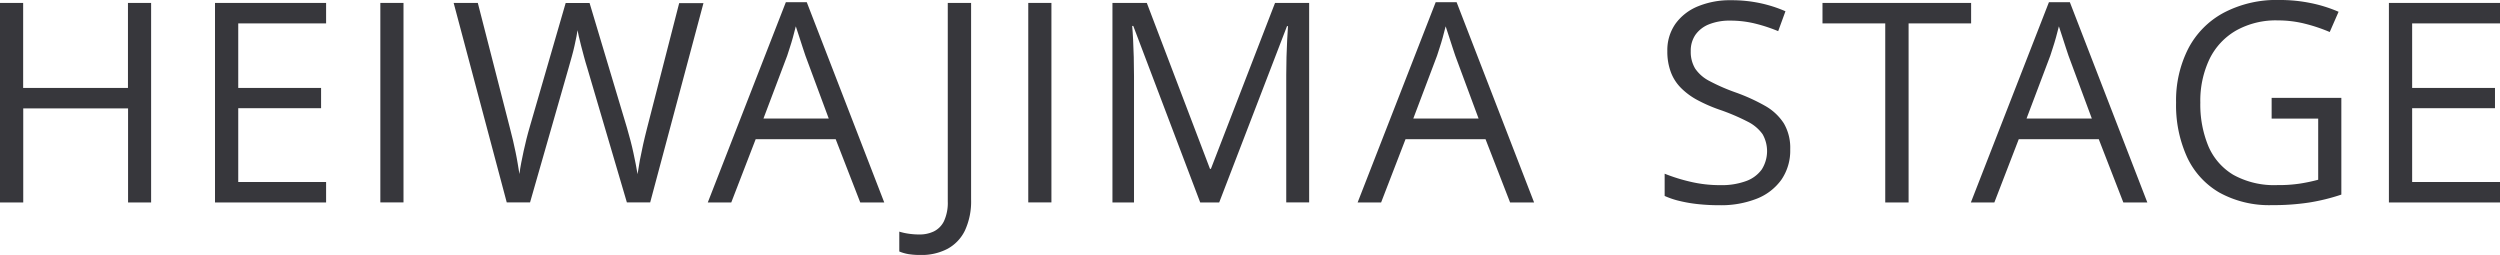
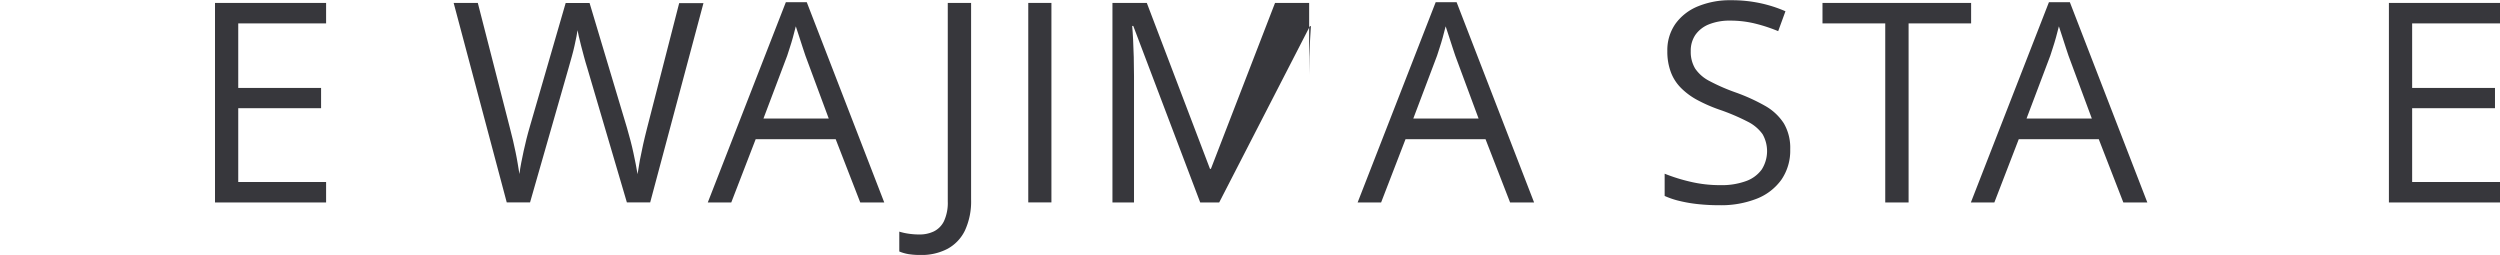
<svg xmlns="http://www.w3.org/2000/svg" width="419.844" height="42.817" viewBox="0 0 419.844 42.817">
  <g id="ttl" transform="translate(-6.04 -9.22)">
-     <path id="パス_3205" data-name="パス 3205" d="M31.435,43.079H27.547V27.286H9.943V43.079H6.04V9.57H9.929V23.847h17.6V9.57h3.889V43.079Z" transform="translate(0 0.141)" fill="#37373c" />
    <path id="パス_3206" data-name="パス 3206" d="M50.417,43.079H31.76V9.57H50.417v3.439H35.663V23.847H49.575v3.4H35.663v12.4H50.417v3.439Z" transform="translate(10.387 0.141)" fill="#37373c" />
-     <path id="パス_3207" data-name="パス 3207" d="M51.54,43.079V9.57h3.889v33.5H51.54Z" transform="translate(18.374 0.141)" fill="#37373c" />
    <path id="パス_3208" data-name="パス 3208" d="M102.271,9.57l-8.956,33.5H89.4L82.757,20.52c-.2-.646-.393-1.292-.562-1.937s-.337-1.263-.491-1.853-.281-1.109-.379-1.558-.168-.786-.211-1.025q-.042.337-.168,1.011c-.084.449-.2.955-.323,1.53s-.281,1.193-.463,1.853-.365,1.32-.562,1.993L73.141,43.065H69.224L60.31,9.57h4.057l5.391,21.015c.182.7.351,1.39.519,2.078s.309,1.348.435,1.979.253,1.263.351,1.881.211,1.207.295,1.783c.07-.59.168-1.221.295-1.867s.253-1.306.407-1.979.309-1.348.477-2.036.365-1.376.562-2.064L79.121,9.584h4.015l6.275,20.945c.211.716.407,1.432.59,2.134s.351,1.39.491,2.05.281,1.292.393,1.9.211,1.165.309,1.713c.112-.744.239-1.53.393-2.358s.337-1.685.533-2.583.435-1.839.674-2.794L98.185,9.6h4.085Z" transform="translate(21.916 0.141)" fill="#37373c" />
    <path id="パス_3209" data-name="パス 3209" d="M116.316,43.116l-4.127-10.627H98.754l-4.1,10.627H90.71L103.822,9.48h3.51l13.014,33.636Zm-5.292-14.094-3.917-10.557c-.1-.281-.239-.73-.449-1.348s-.421-1.277-.632-1.951-.393-1.221-.533-1.628c-.154.632-.323,1.249-.491,1.867s-.351,1.193-.519,1.713-.309.969-.435,1.348L100.06,29.021Z" transform="translate(34.193 0.105)" fill="#37373c" />
    <path id="パス_3210" data-name="パス 3210" d="M117.13,51.9a12.342,12.342,0,0,1-2.022-.154,6.977,6.977,0,0,1-1.488-.435V47.979a10.152,10.152,0,0,0,1.586.351,12.478,12.478,0,0,0,1.839.126,5.469,5.469,0,0,0,2.358-.505,3.744,3.744,0,0,0,1.713-1.713,7.318,7.318,0,0,0,.646-3.341V9.57h3.917V42.588A11.622,11.622,0,0,1,124.64,47.8a6.937,6.937,0,0,1-2.962,3.088A9.421,9.421,0,0,1,117.13,51.9Z" transform="translate(43.444 0.141)" fill="#37373c" />
    <path id="パス_3211" data-name="パス 3211" d="M129.05,43.079V9.57h3.889v33.5H129.05Z" transform="translate(49.675 0.141)" fill="#37373c" />
-     <path id="パス_3212" data-name="パス 3212" d="M153.86,43.079,142.616,13.431h-.183c.056.632.112,1.39.154,2.288s.084,1.881.112,2.948.042,2.148.042,3.243v21.17H139.12V9.57h5.77L155.5,37.436h.154L166.425,9.57h5.728v33.5h-3.846V21.629q0-1.5.042-2.99c.028-1,.07-1.951.112-2.836s.1-1.671.14-2.33h-.168L157.047,43.079Z" transform="translate(53.742 0.141)" fill="#37373c" />
+     <path id="パス_3212" data-name="パス 3212" d="M153.86,43.079,142.616,13.431h-.183c.056.632.112,1.39.154,2.288s.084,1.881.112,2.948.042,2.148.042,3.243v21.17H139.12V9.57h5.77L155.5,37.436h.154L166.425,9.57h5.728v33.5V21.629q0-1.5.042-2.99c.028-1,.07-1.951.112-2.836s.1-1.671.14-2.33h-.168L157.047,43.079Z" transform="translate(53.742 0.141)" fill="#37373c" />
    <path id="パス_3213" data-name="パス 3213" d="M194.056,43.116l-4.127-10.627H176.494l-4.1,10.627H168.45L181.562,9.48h3.51l13.014,33.636Zm-5.292-14.094-3.917-10.557c-.1-.281-.239-.73-.449-1.348s-.421-1.277-.632-1.951-.393-1.221-.533-1.628c-.154.632-.323,1.249-.491,1.867s-.351,1.193-.519,1.713-.309.969-.435,1.348L177.8,29.021Z" transform="translate(65.586 0.105)" fill="#37373c" />
    <path id="パス_3214" data-name="パス 3214" d="M226.266,34.294a8.617,8.617,0,0,1-1.474,5.082,9.209,9.209,0,0,1-4.141,3.2,16.366,16.366,0,0,1-6.261,1.095,32.379,32.379,0,0,1-3.594-.182,23.545,23.545,0,0,1-3.117-.533,13.678,13.678,0,0,1-2.5-.842V38.38a29.391,29.391,0,0,0,4.2,1.32,21.462,21.462,0,0,0,5.18.6,11.887,11.887,0,0,0,4.268-.674,5.585,5.585,0,0,0,2.653-1.951,5.747,5.747,0,0,0,.14-5.938,6.783,6.783,0,0,0-2.513-2.106,35.252,35.252,0,0,0-4.773-2.022,25.584,25.584,0,0,1-3.762-1.657,11.624,11.624,0,0,1-2.723-2.05,7.437,7.437,0,0,1-1.657-2.653,9.793,9.793,0,0,1-.562-3.453,7.686,7.686,0,0,1,1.362-4.591,8.666,8.666,0,0,1,3.776-2.934,14.075,14.075,0,0,1,5.559-1.025,22.873,22.873,0,0,1,4.956.505,22.142,22.142,0,0,1,4.183,1.348l-1.221,3.341a26.647,26.647,0,0,0-3.832-1.263,17.24,17.24,0,0,0-4.183-.505,9.271,9.271,0,0,0-3.636.632,5.08,5.08,0,0,0-2.26,1.769,4.707,4.707,0,0,0-.772,2.723,5.417,5.417,0,0,0,.744,2.934,6.433,6.433,0,0,0,2.387,2.078,32.222,32.222,0,0,0,4.338,1.9,31.431,31.431,0,0,1,5.012,2.274,8.96,8.96,0,0,1,3.145,2.934A8.1,8.1,0,0,1,226.266,34.294Z" transform="translate(80.419 0.012)" fill="#37373c" />
    <path id="パス_3215" data-name="パス 3215" d="M238.519,43.079H234.6V13.009H224.06V9.57h24.96v3.439h-10.5v30.07Z" transform="translate(88.044 0.141)" fill="#37373c" />
    <path id="パス_3216" data-name="パス 3216" d="M267.416,43.116l-4.127-10.627H249.854l-4.1,10.627H241.81L254.922,9.48h3.51l13.014,33.636Zm-5.292-14.094-3.917-10.557c-.1-.281-.239-.73-.449-1.348s-.421-1.277-.632-1.951-.393-1.221-.533-1.628c-.154.632-.323,1.249-.491,1.867s-.351,1.193-.519,1.713-.309.969-.435,1.348L251.16,29.021Z" transform="translate(95.212 0.105)" fill="#37373c" />
-     <path id="パス_3217" data-name="パス 3217" d="M282.406,25.659h11.708V41.9a33.572,33.572,0,0,1-5.419,1.334,39.89,39.89,0,0,1-6.219.435,17.324,17.324,0,0,1-8.816-2.092,13.422,13.422,0,0,1-5.447-5.952,21,21,0,0,1-1.853-9.181,19.165,19.165,0,0,1,2.05-9.069,14.33,14.33,0,0,1,5.938-6.008,19,19,0,0,1,9.335-2.148,25.777,25.777,0,0,1,5.306.519,23.489,23.489,0,0,1,4.661,1.46l-1.488,3.4a27.3,27.3,0,0,0-4.085-1.376,18.669,18.669,0,0,0-4.619-.576,13.647,13.647,0,0,0-7.019,1.7,11.151,11.151,0,0,0-4.464,4.787,16.3,16.3,0,0,0-1.544,7.328,18.262,18.262,0,0,0,1.348,7.3,10.307,10.307,0,0,0,4.212,4.829,14.129,14.129,0,0,0,7.384,1.713,23.787,23.787,0,0,0,3.889-.267,28.626,28.626,0,0,0,2.962-.632V29.14h-7.819V25.659Z" transform="translate(105.126)" fill="#37373c" />
    <path id="パス_3218" data-name="パス 3218" d="M310.477,43.079H291.82V9.57h18.657v3.439H295.723V23.847h13.912v3.4H295.723v12.4h14.754v3.439Z" transform="translate(115.407 0.141)" fill="#37373c" />
  </g>
</svg>